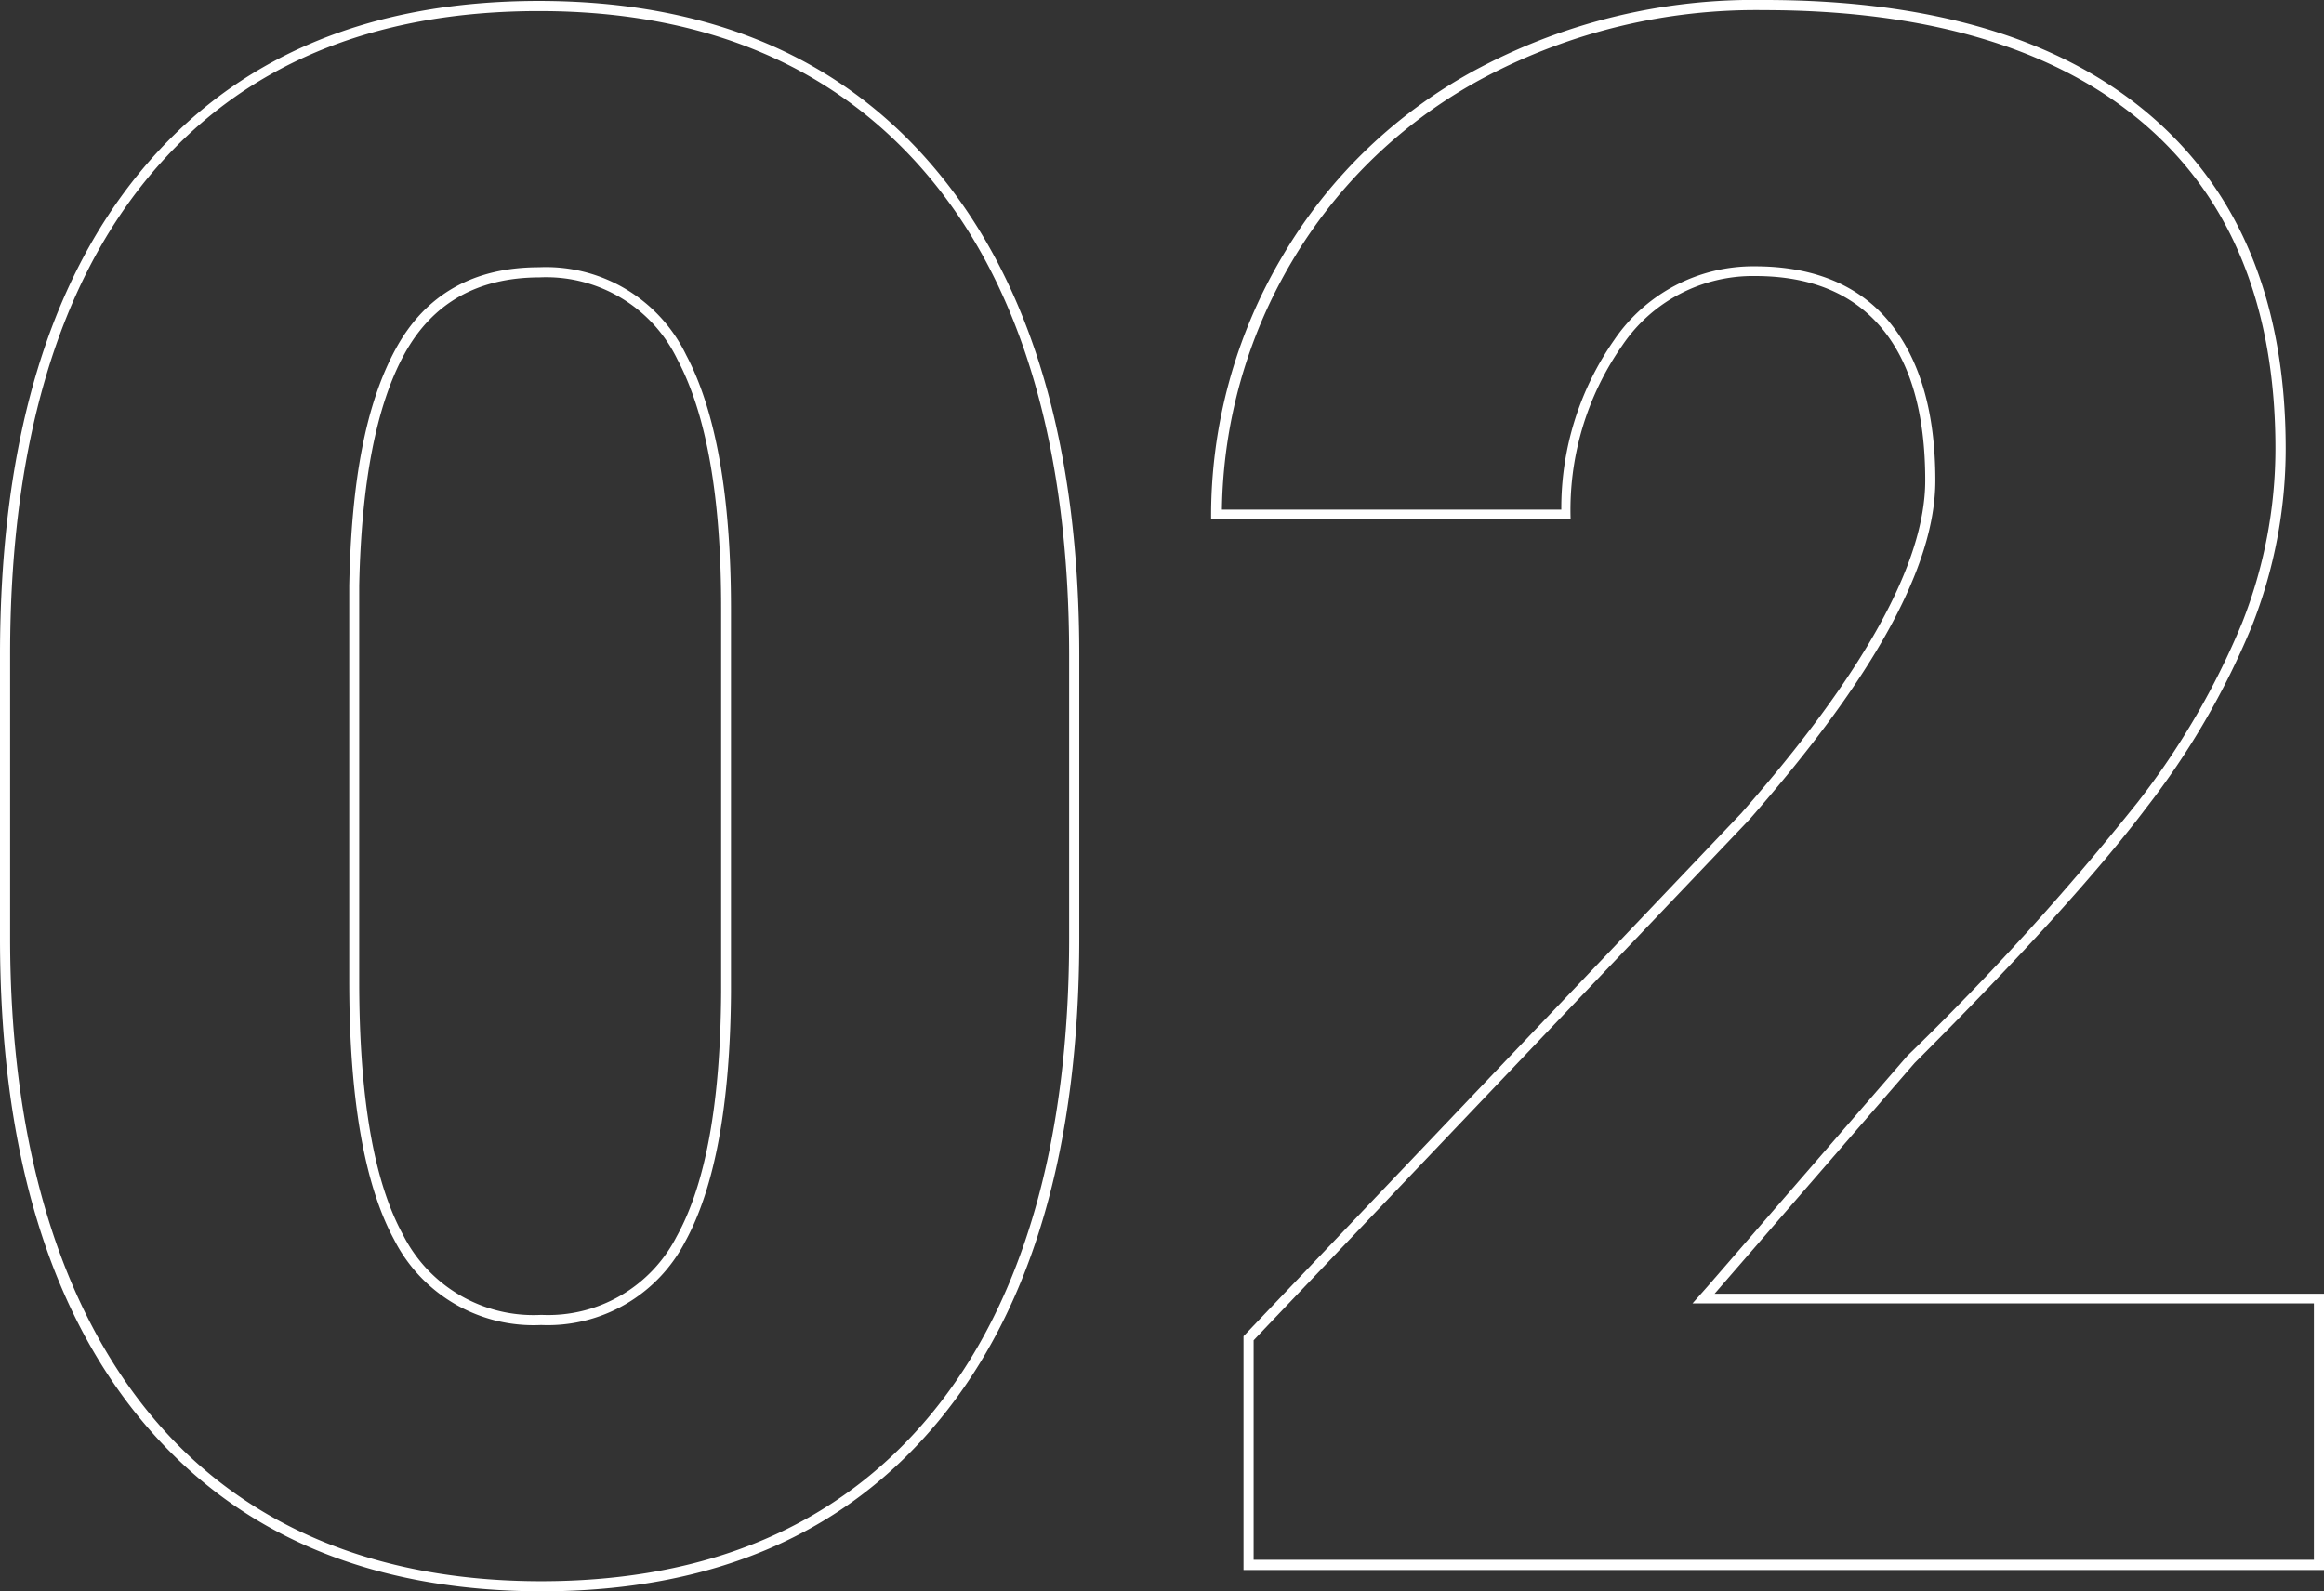
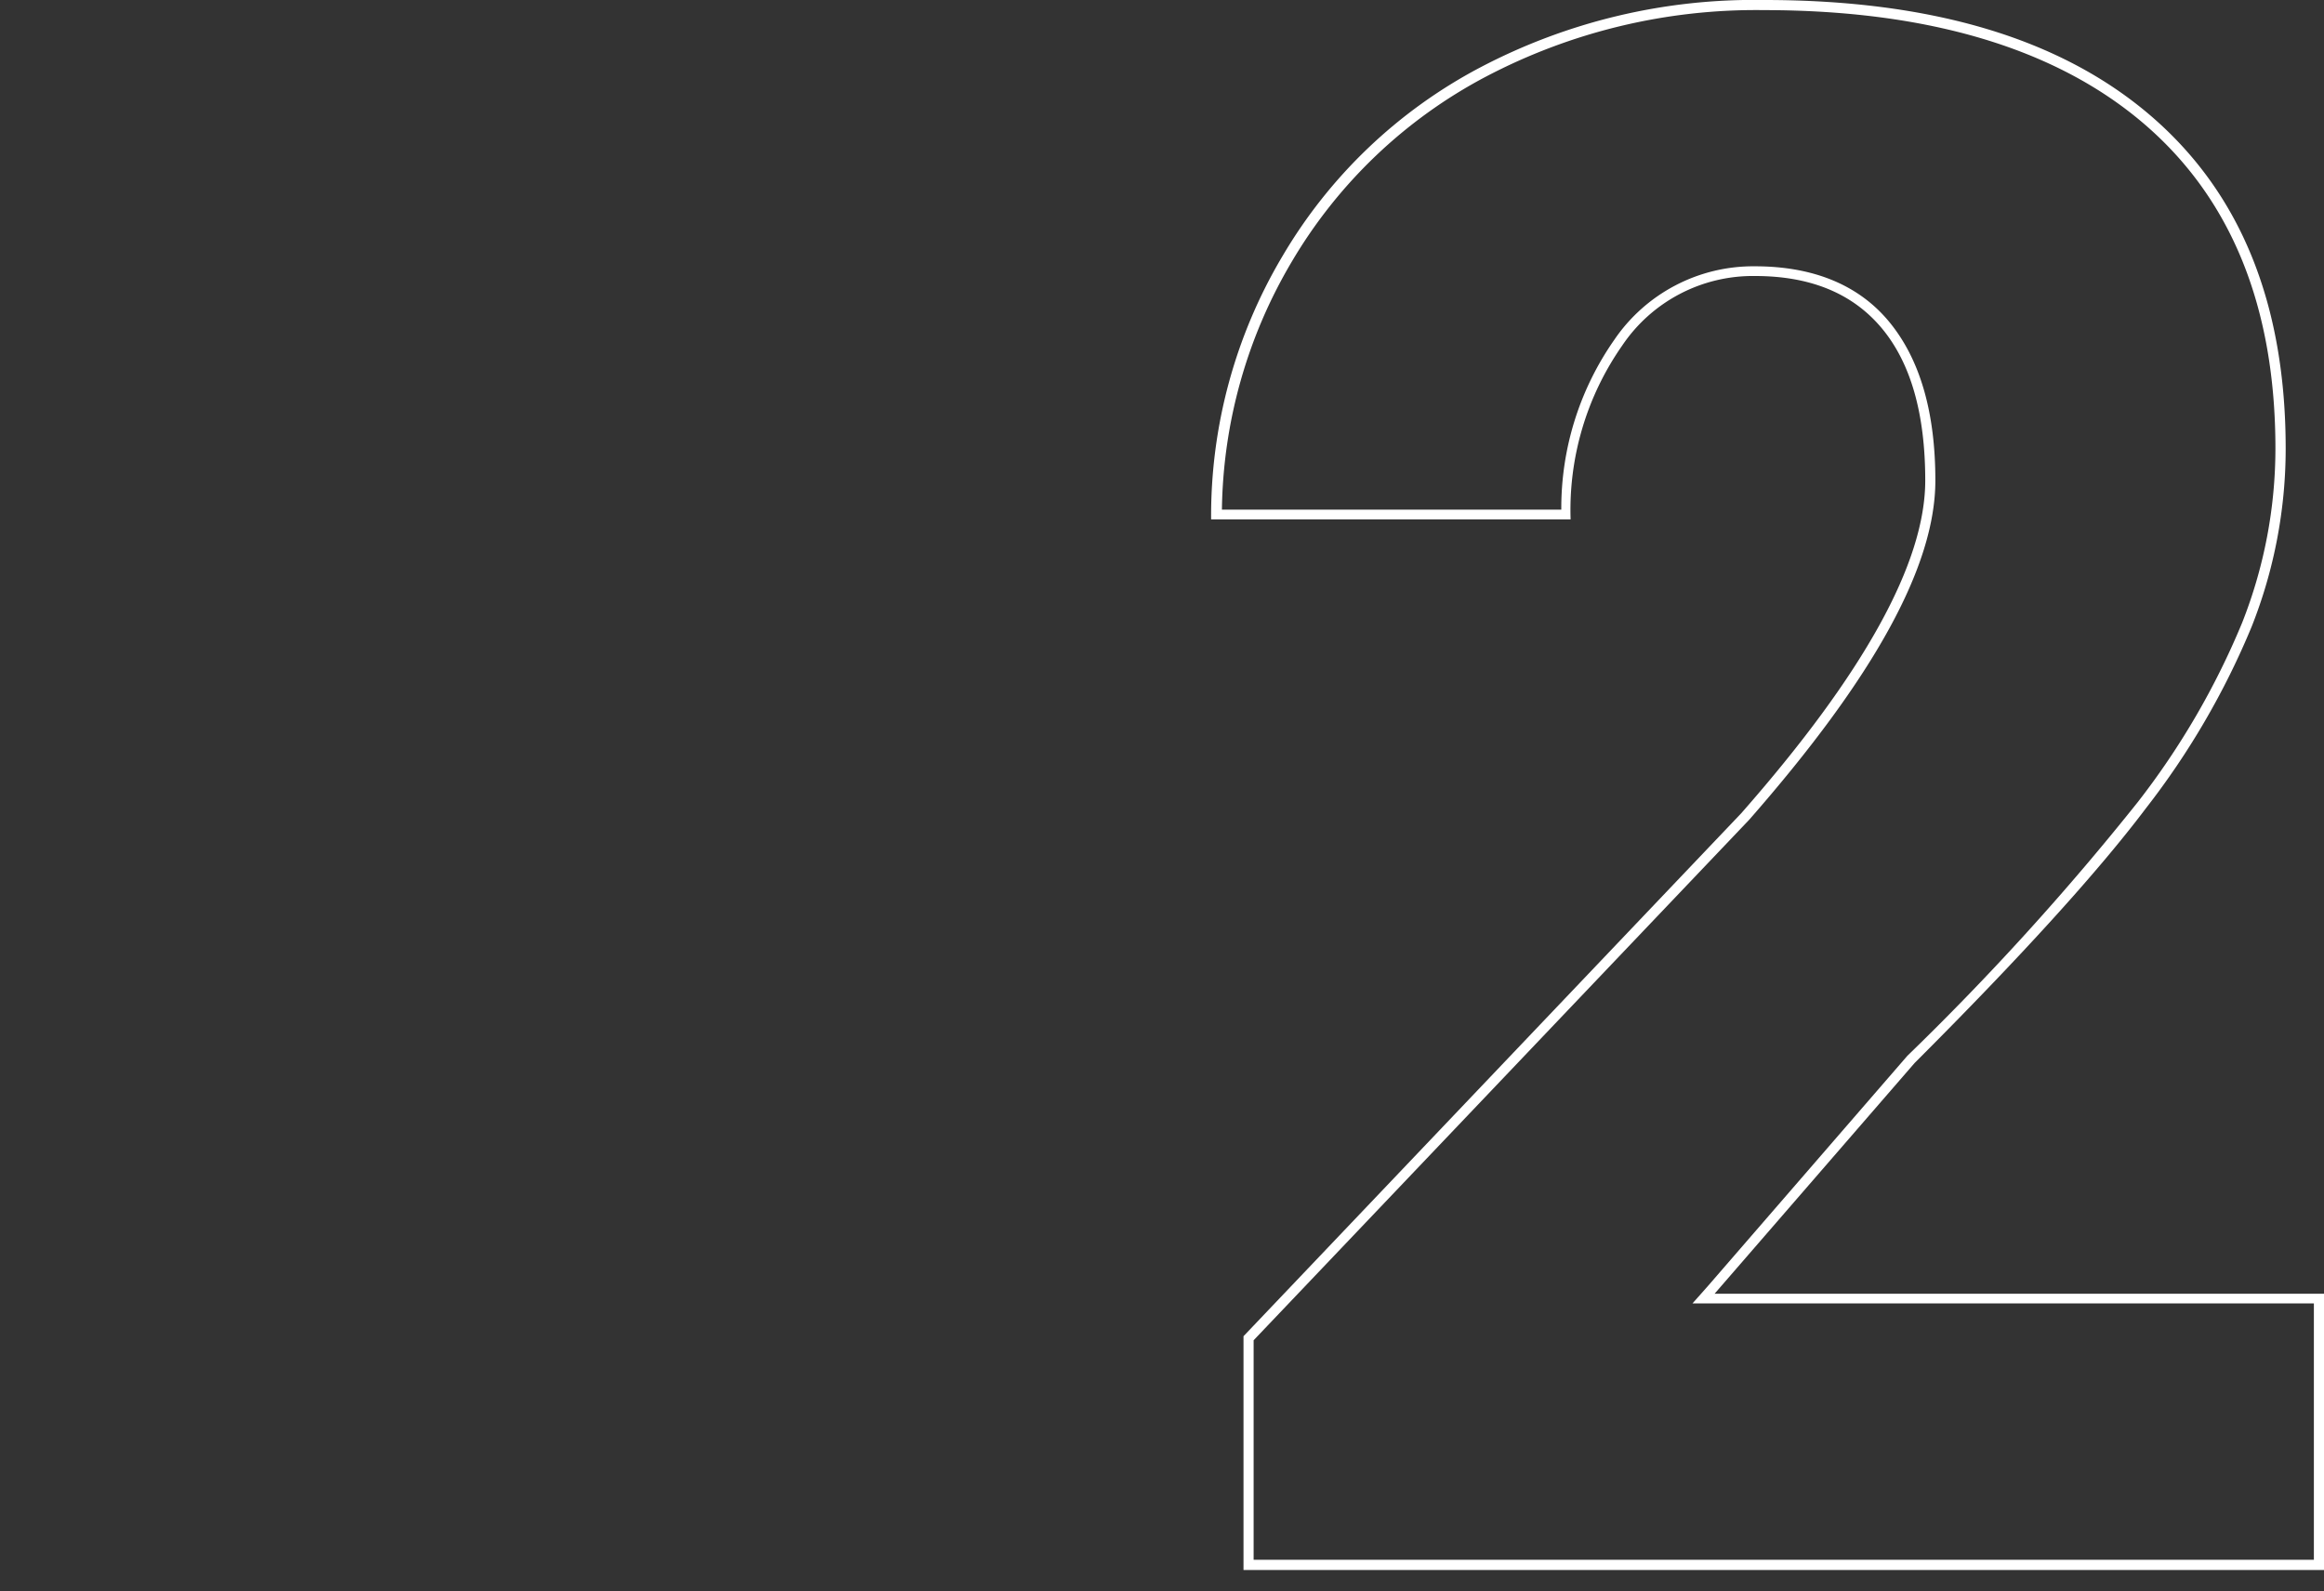
<svg xmlns="http://www.w3.org/2000/svg" viewBox="0 0 172.22 117.96">
  <rect x="0" y="0" width="172.22" height="117.96" fill="#333333" stroke="none" />
  <defs>
    <style>.cls-1{fill:#fff;}</style>
  </defs>
  <g id="Слой_2" data-name="Слой 2">
    <g id="Слой_1-2" data-name="Слой 1">
-       <path class="cls-1" d="M40.33,1.2c12.42,0,22.16,4.18,29,12.42S79.61,33.8,79.61,49V69.88c0,15.24-3.46,27.15-10.27,35.37s-16.49,12.34-28.86,12.34-22.24-4.18-29-12.41S1.13,85,1.13,69.88v-21c0-15.25,3.45-27.15,10.26-35.38S27.91,1.2,40.33,1.2m.15,97.4a11.47,11.47,0,0,0,10.67-6.17c2.2-4,3.35-10.19,3.4-18.53V45.53c0-8.33-1.11-14.67-3.32-18.83a11.53,11.53,0,0,0-10.9-6.51c-4.85,0-8.42,2-10.63,6.06S26.42,36,26.26,43.79V73.11c0,8.65,1.12,15.09,3.32,19.15a11.58,11.58,0,0,0,10.9,6.34M40.33.45Q21.25.45,10.82,13.06T.38,48.92v21Q.38,93,10.86,105.65t29.62,12.69q19,0,29.44-12.61T80.36,69.88V49q0-23.18-10.48-35.86T40.33.45Zm.15,97.4A10.83,10.83,0,0,1,30.24,91.9Q27,86,27,73.11V43.79q.24-11.51,3.35-17.17t10-5.68a10.8,10.8,0,0,1,10.24,6.11q3.24,6.11,3.23,18.48V73.9q-.07,12.36-3.31,18.16a10.69,10.69,0,0,1-10,5.79Z" transform="translate(-0.38 -0.38)" />
      <path class="cls-1" d="M131.07,1.13c12.15,0,21.63,2.82,28.16,8.4S169,23.19,169,33.63a35.18,35.18,0,0,1-2.47,12.92,57.27,57.27,0,0,1-7.74,13.3,198.13,198.13,0,0,1-17.07,18.8h0l0,0-14.81,17.1L125.8,97h46.05v19H93.28V99.73L130,61.15C139.28,50.56,143.8,42.33,143.8,36c0-5.09-1.15-9-3.41-11.75s-5.64-4.13-9.95-4.13A12.45,12.45,0,0,0,120,25.58a21.74,21.74,0,0,0-3.92,12.58H90.93A37,37,0,0,1,96.1,19.79,36.38,36.38,0,0,1,110.46,6.08a43,43,0,0,1,20.61-4.95m0-.75a43.56,43.56,0,0,0-21,5,37,37,0,0,0-14.66,14,37.66,37.66,0,0,0-5.28,19.5h26.64A21.26,21.26,0,0,1,120.59,26a11.67,11.67,0,0,1,9.85-5.16q6.15,0,9.38,3.86T143.05,36q0,9.15-13.64,24.67L92.53,99.43v17.33H172.6V96.28H127.44l14.82-17.1Q154.08,67.36,159.4,60.3a58,58,0,0,0,7.84-13.47,35.83,35.83,0,0,0,2.52-13.2q0-16.08-10-24.67T131.07.38Z" transform="translate(-0.38 -0.38)" />
    </g>
  </g>
</svg>